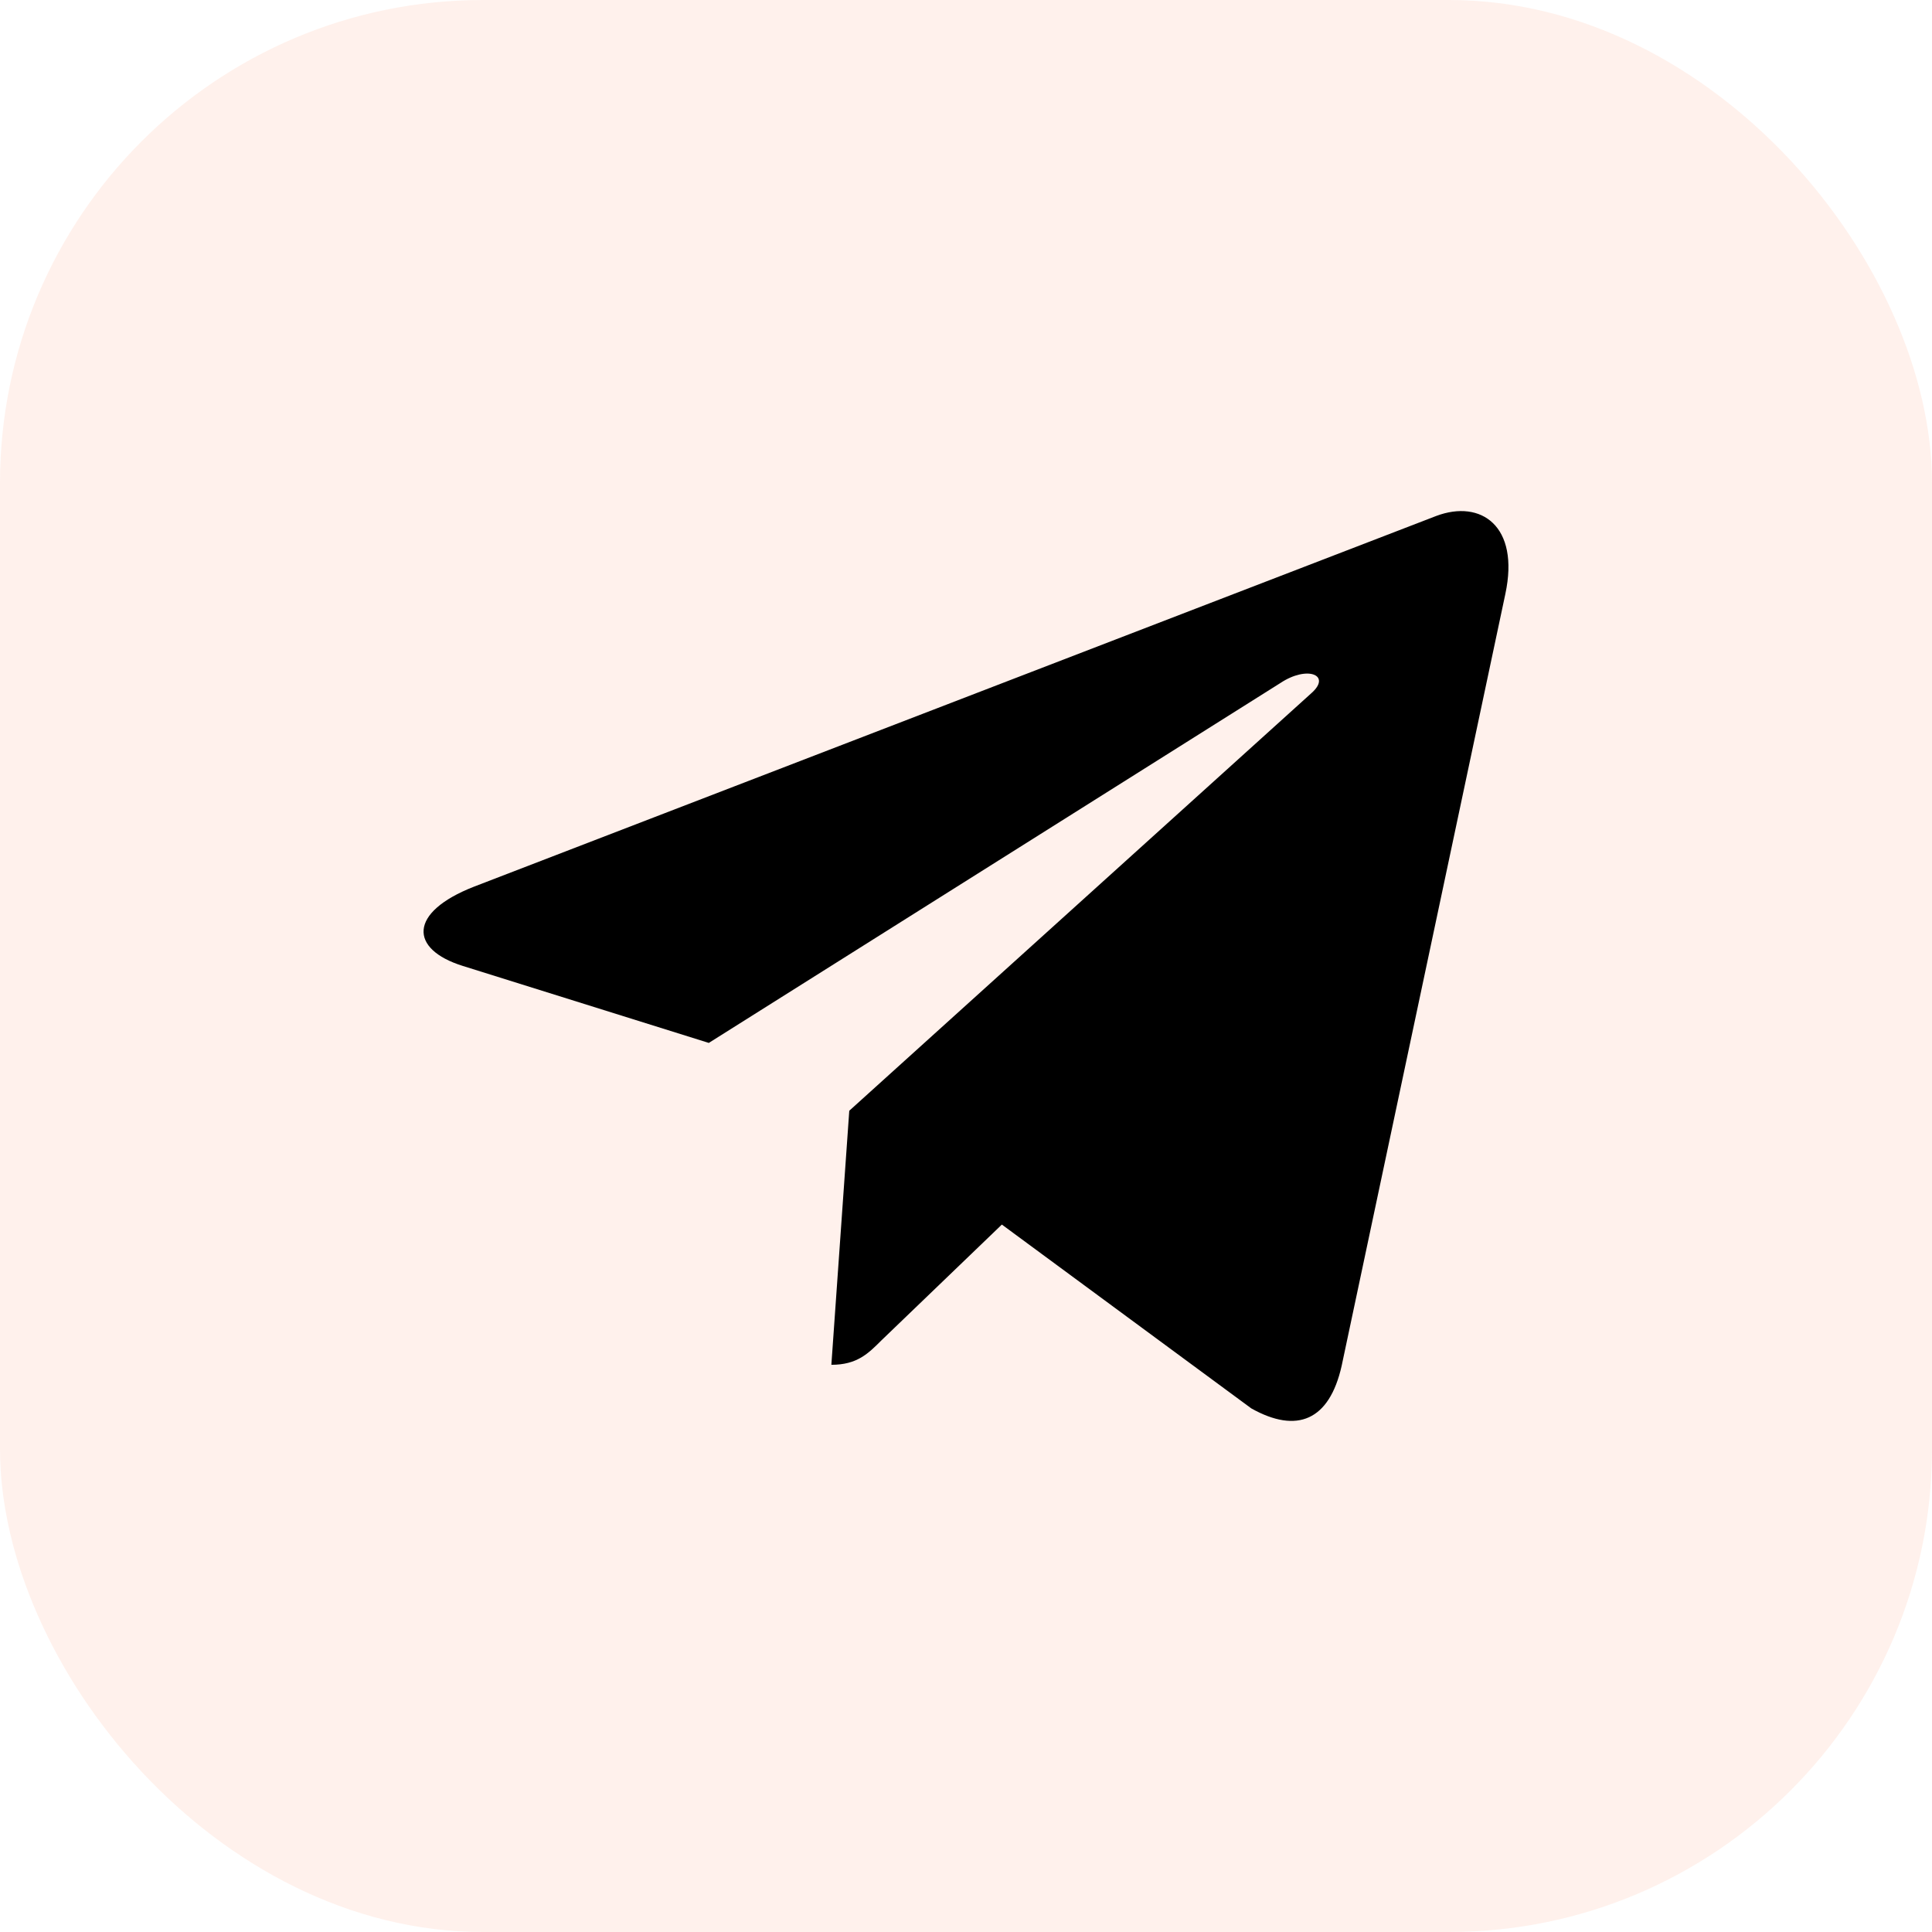
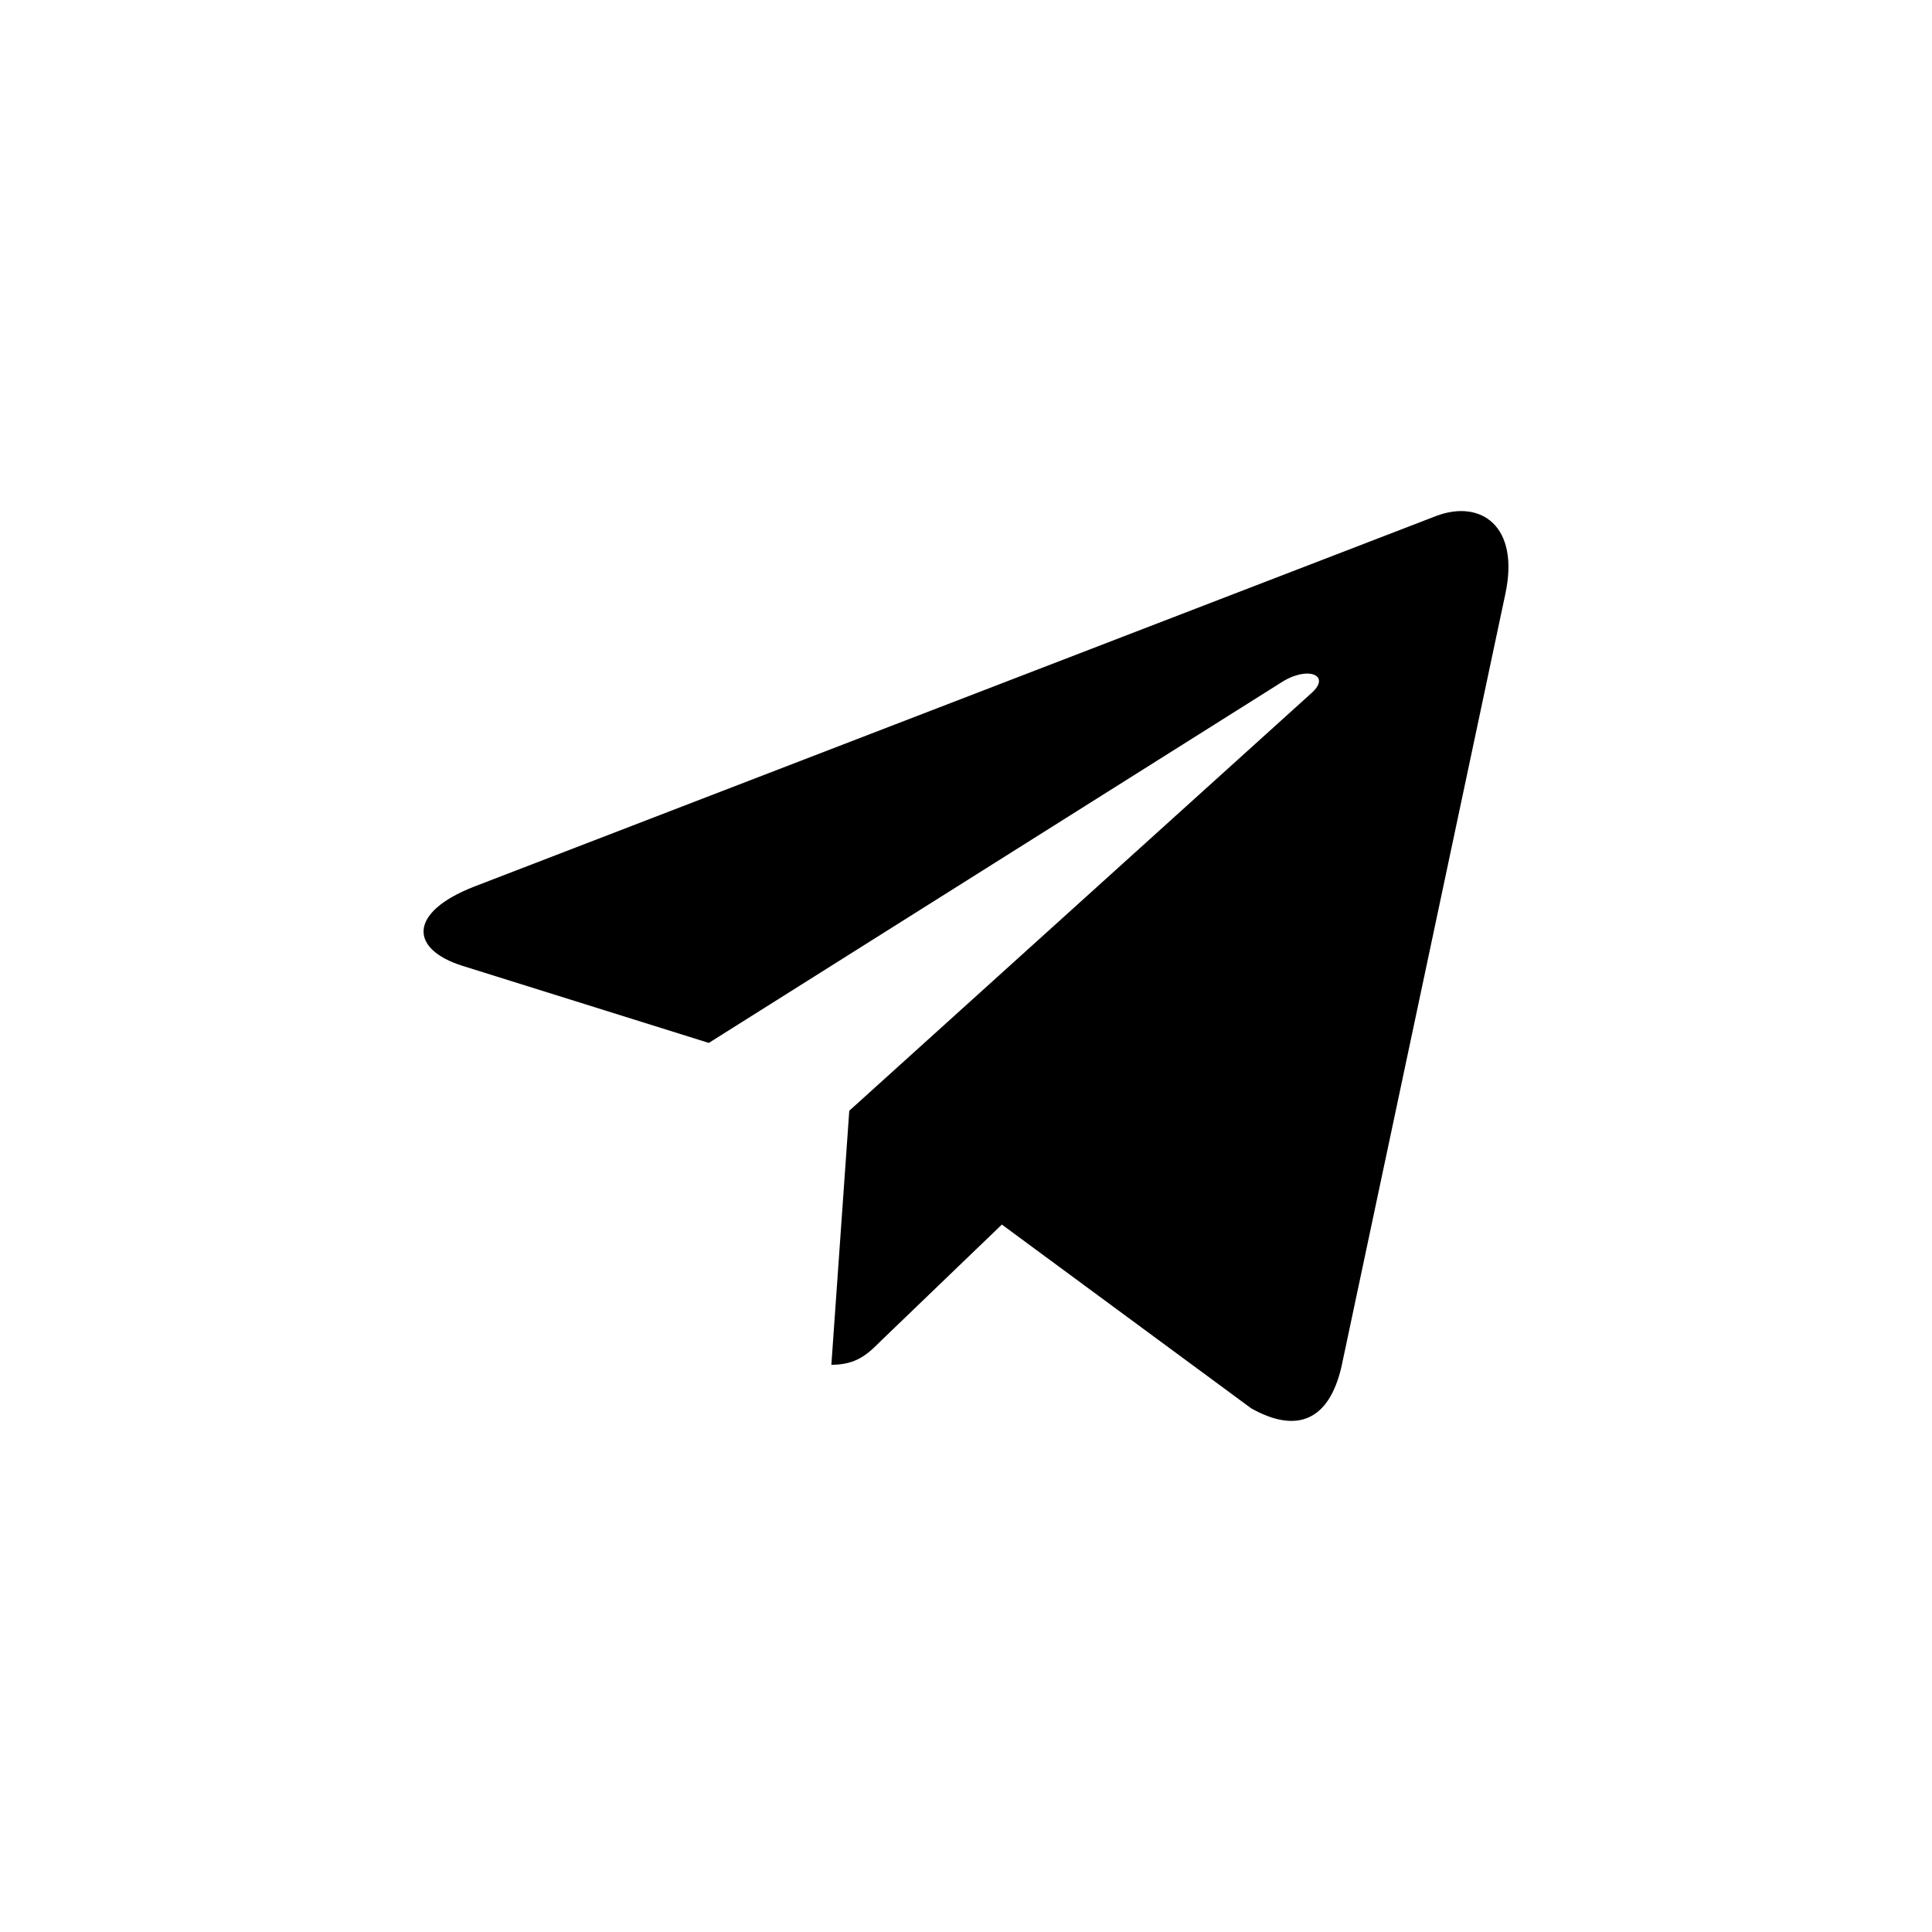
<svg xmlns="http://www.w3.org/2000/svg" width="48" height="48" viewBox="0 0 48 48" fill="none">
-   <rect opacity="0.1" width="48" height="48" rx="12" fill="#FF6F44" />
  <path d="M37.4 14.756L33.332 33.938C33.026 35.291 32.225 35.628 31.088 34.991L24.891 30.424L21.9 33.3C21.569 33.631 21.293 33.908 20.655 33.908L21.1 27.596L32.586 17.217C33.086 16.771 32.478 16.525 31.81 16.97L17.61 25.911L11.497 23.998C10.167 23.582 10.143 22.668 11.774 22.03L35.685 12.818C36.792 12.403 37.761 13.065 37.4 14.756Z" fill="black" />
</svg>